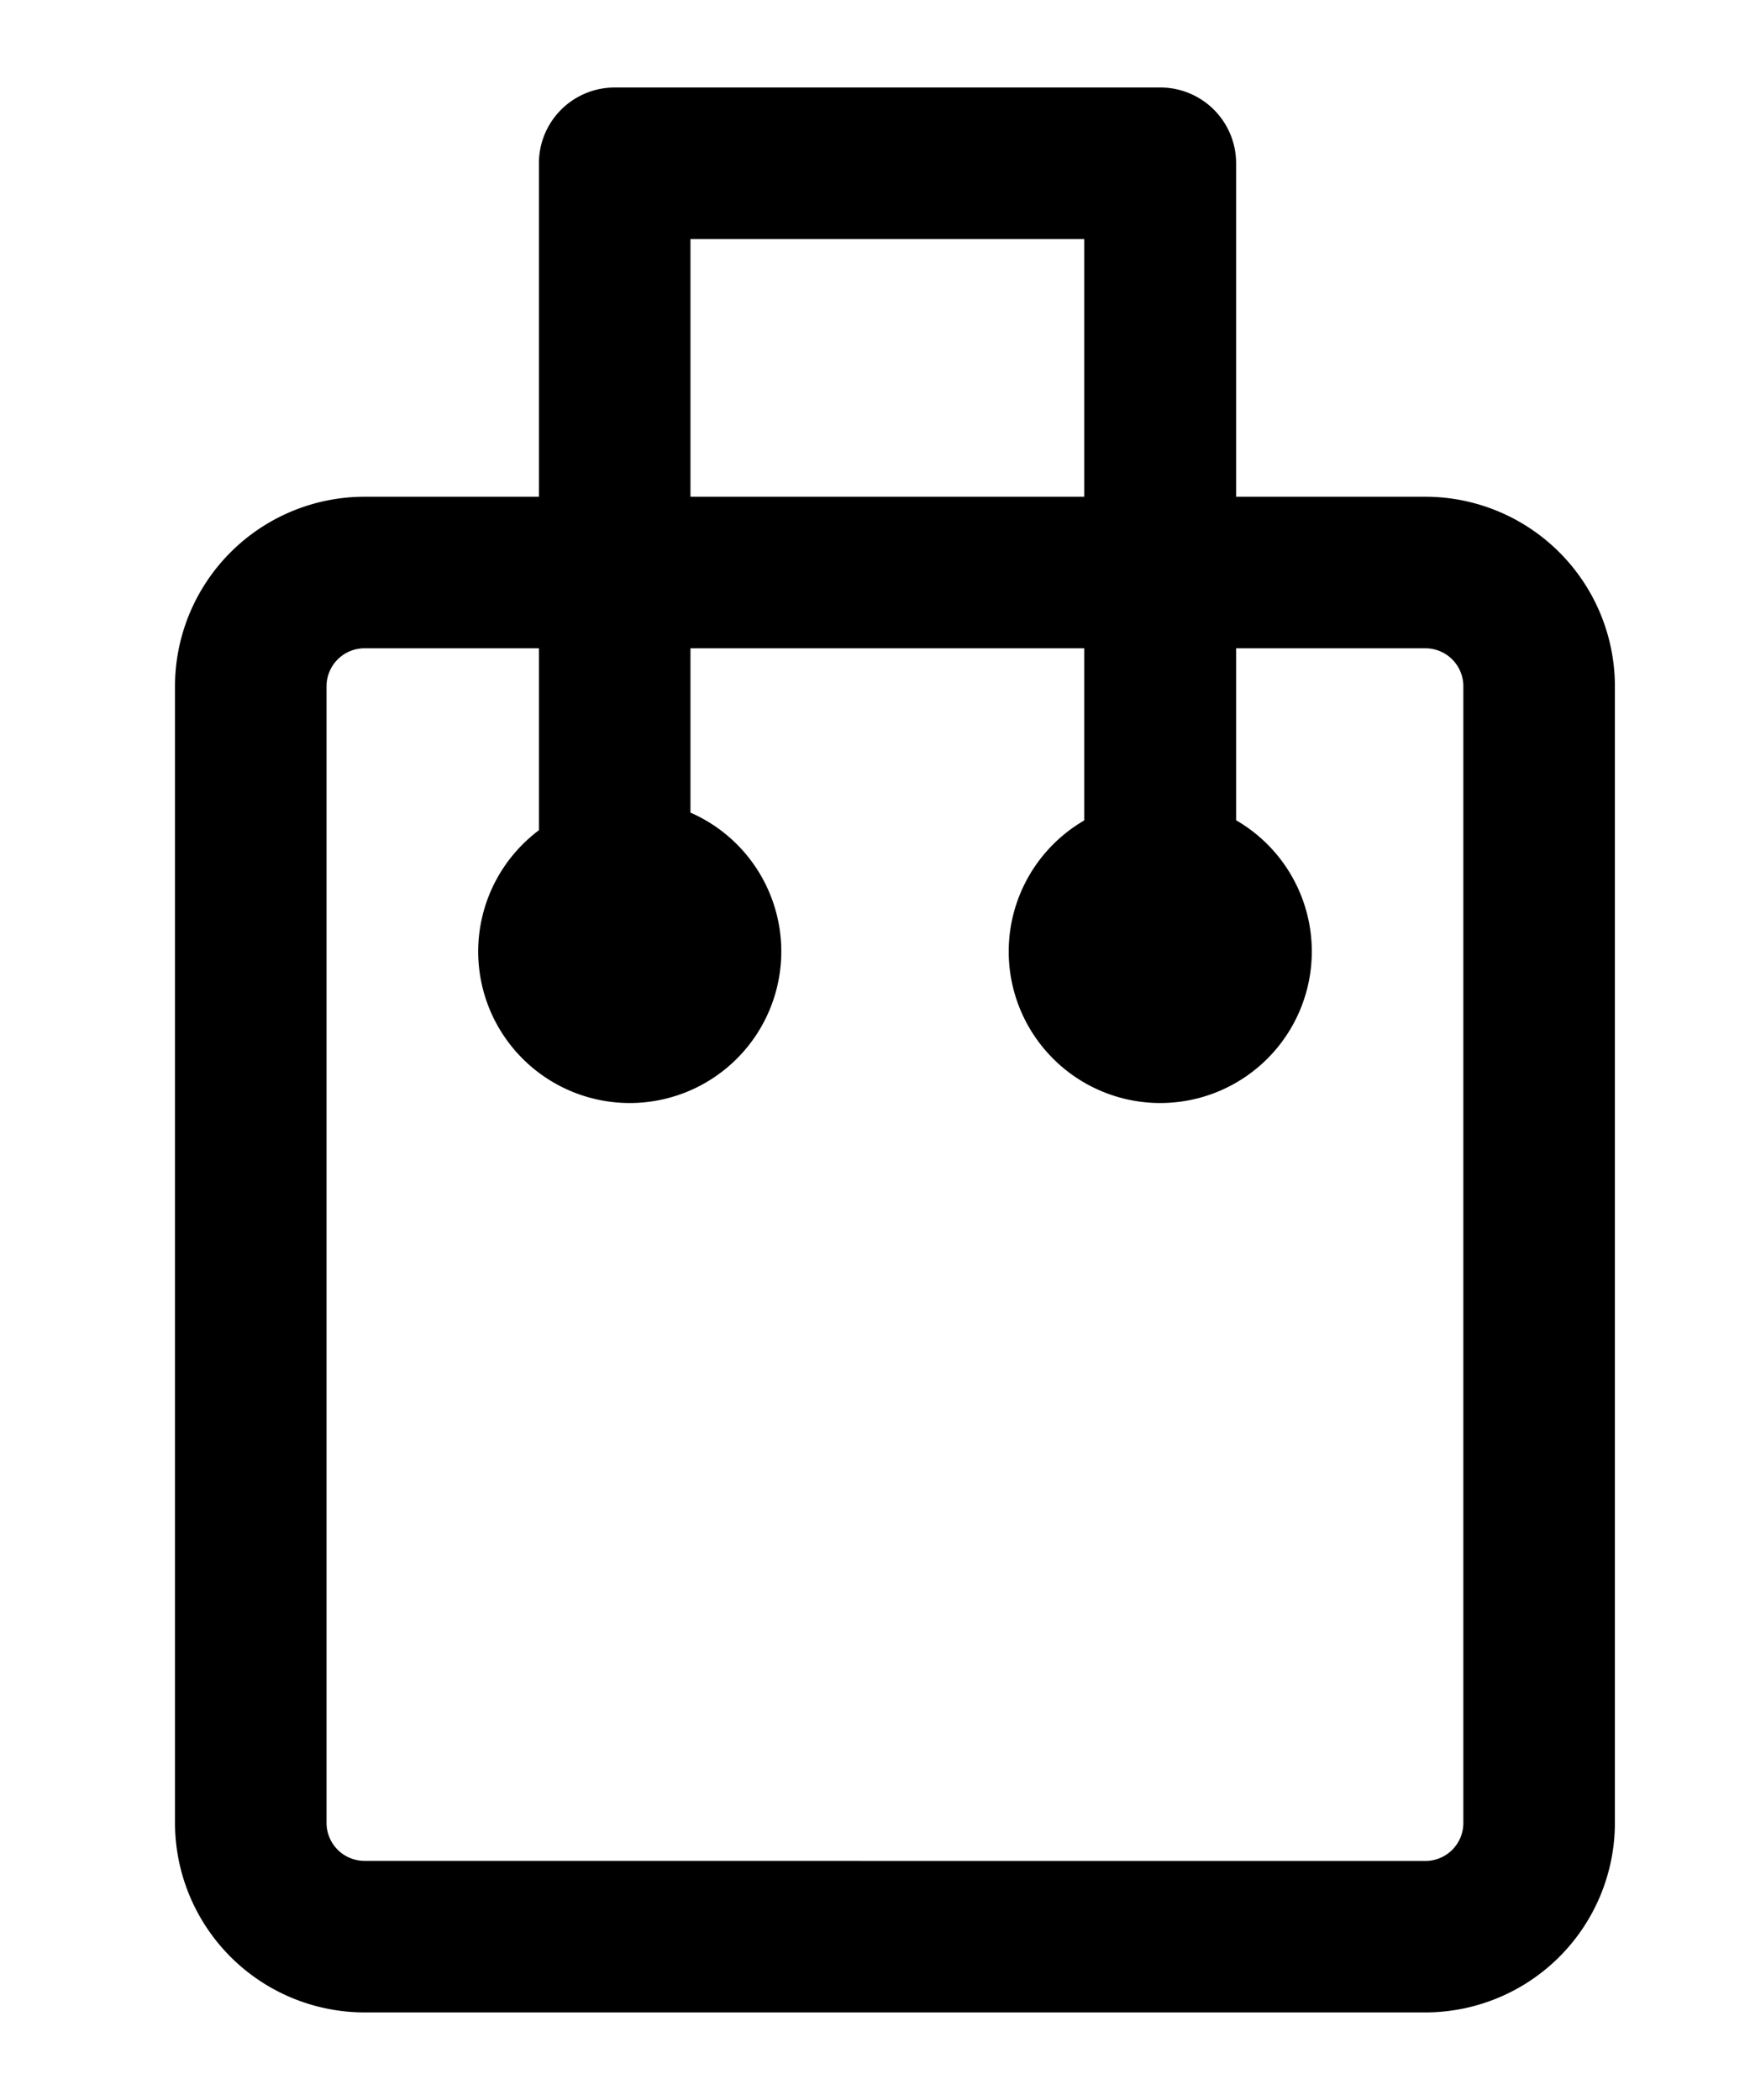
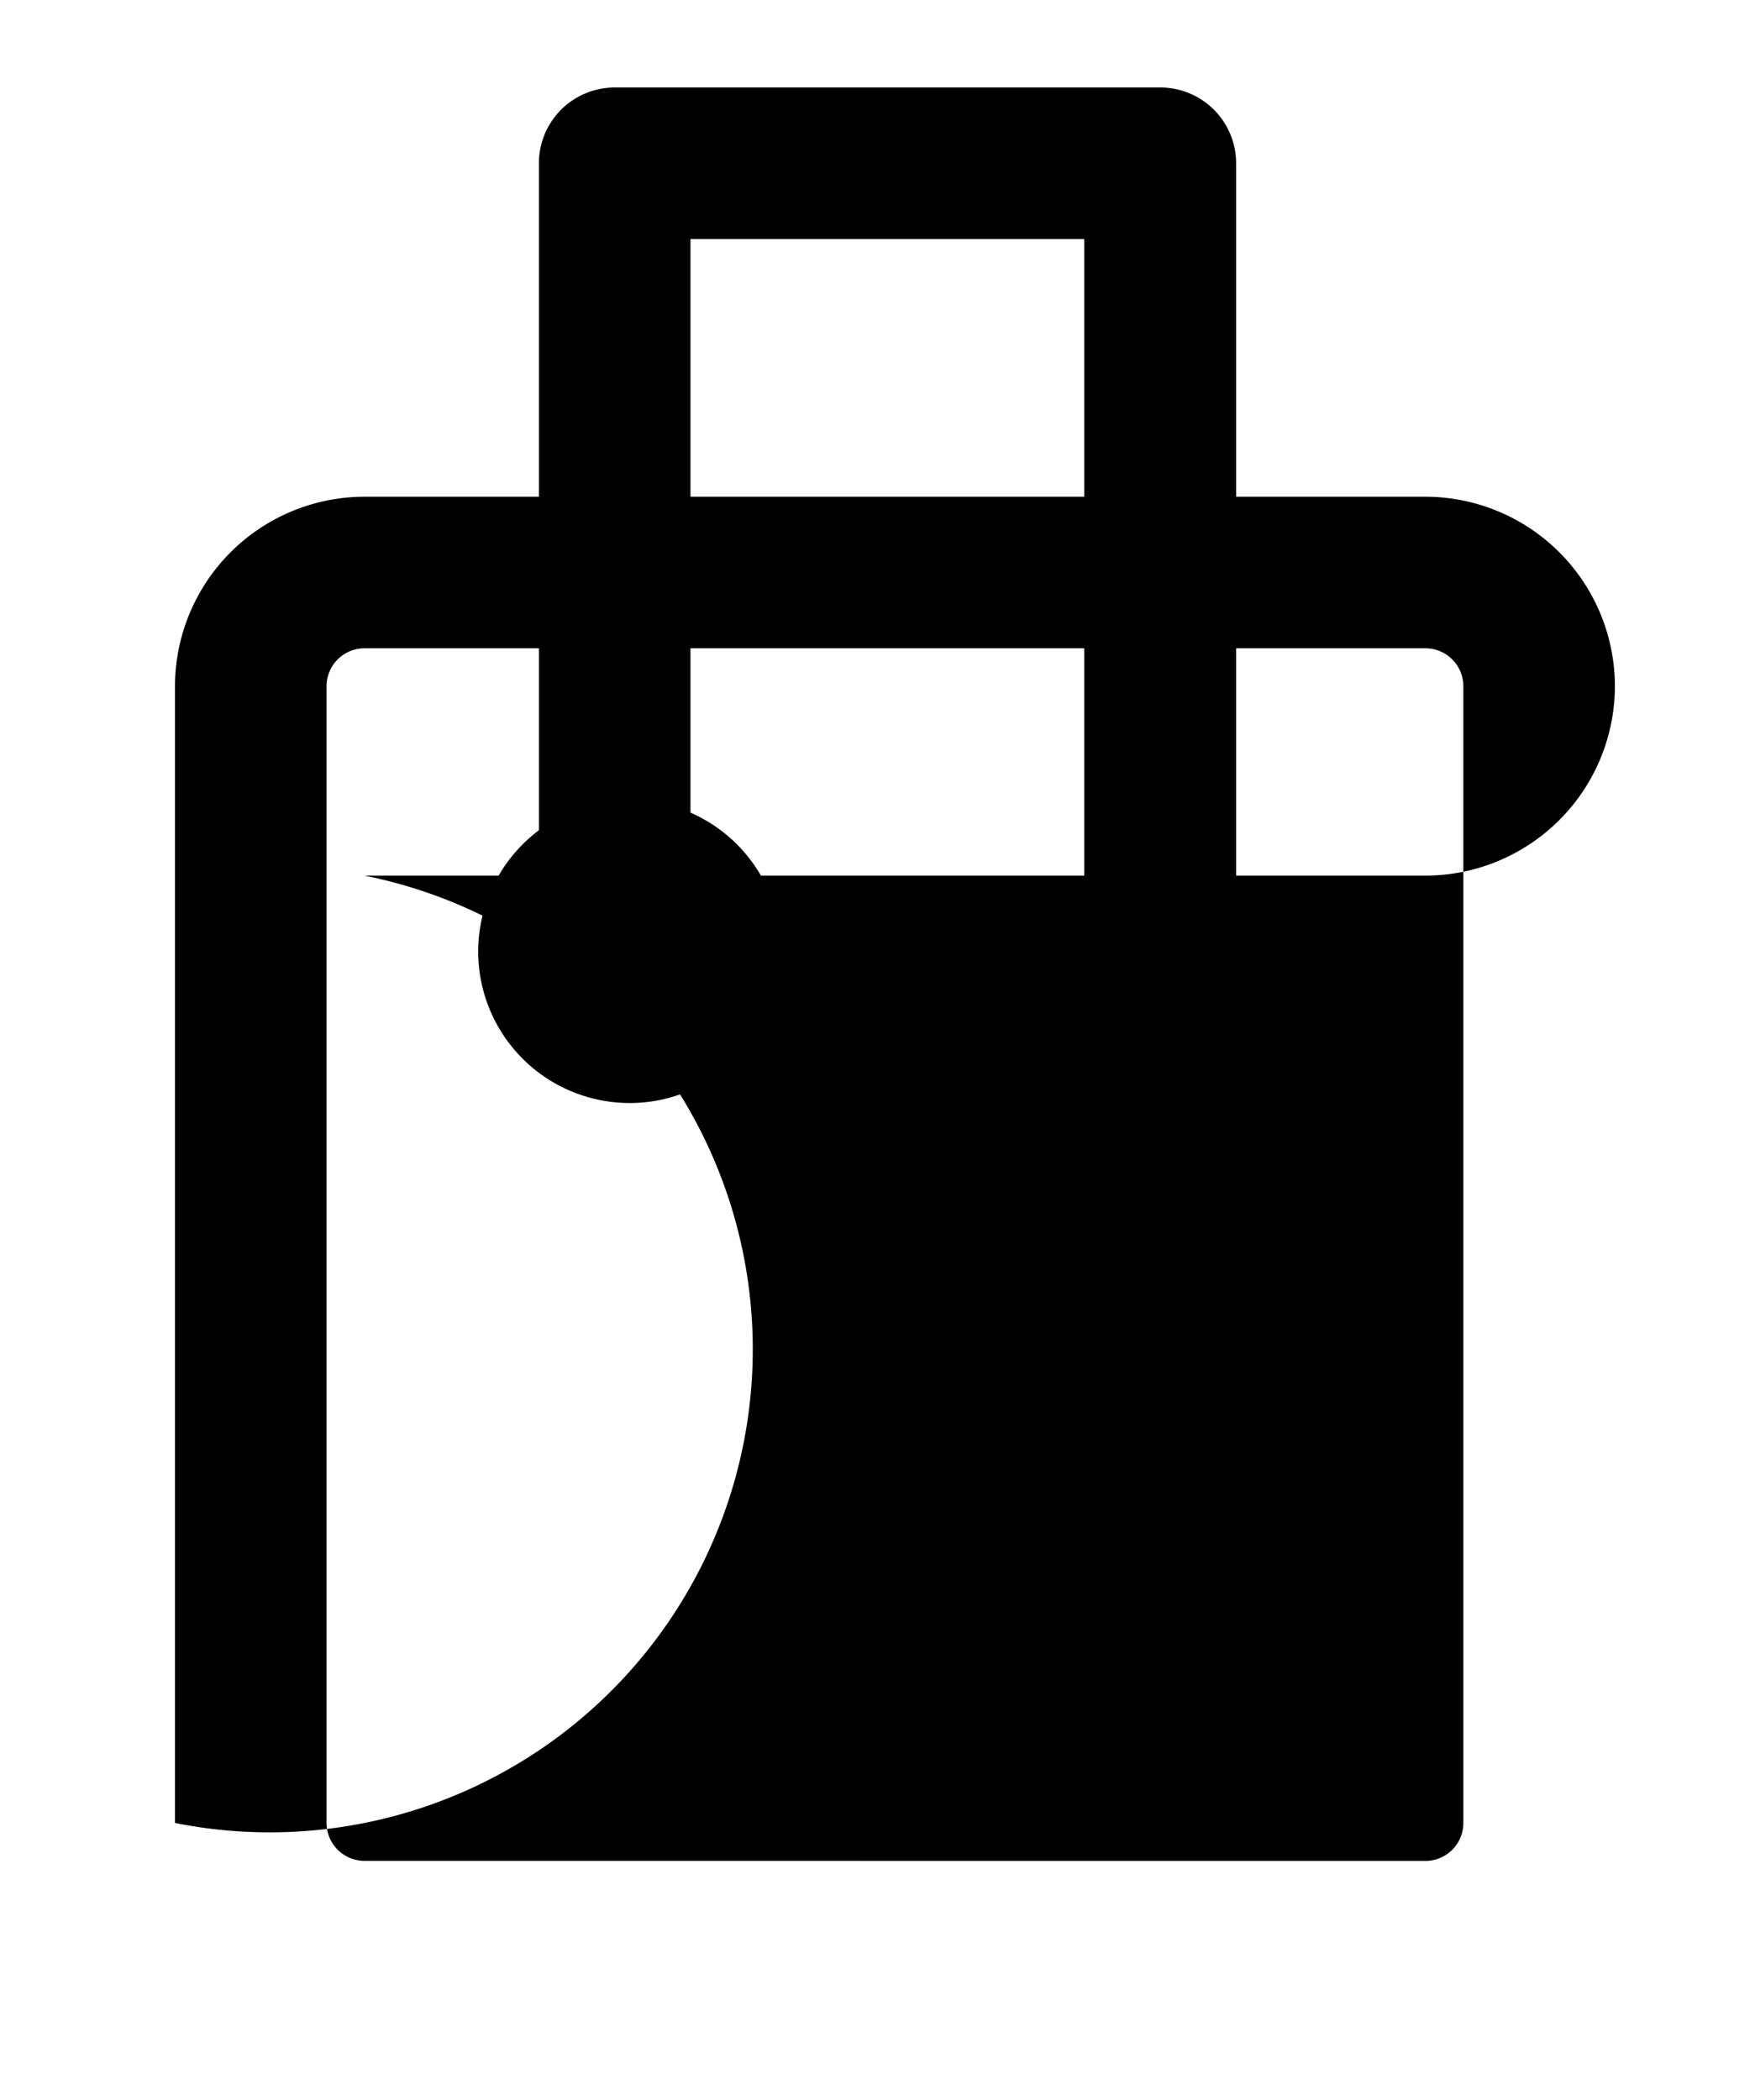
<svg xmlns="http://www.w3.org/2000/svg" width="20" height="24" viewBox="0 0 20 24">
  <g id="cart-ico" transform="translate(-1531 -28)">
-     <rect id="Rectangle_106" data-name="Rectangle 106" width="20" height="24" transform="translate(1531 28)" fill="#fff" opacity="0" />
    <g id="cart" transform="translate(43 1.4)">
-       <path id="Rectangle_29" data-name="Rectangle 29" d="M1.165-1H13.291a2.168,2.168,0,0,1,2.165,2.165V14.157a2.168,2.168,0,0,1-2.165,2.165H1.165A2.168,2.168,0,0,1-1,14.157V1.165A2.168,2.168,0,0,1,1.165-1ZM13.291,14.591a.434.434,0,0,0,.433-.433V1.165a.434.434,0,0,0-.433-.433H1.165a.434.434,0,0,0-.433.433V14.157a.434.434,0,0,0,.433.433Z" transform="translate(1491 33.277)" />
+       <path id="Rectangle_29" data-name="Rectangle 29" d="M1.165-1H13.291a2.168,2.168,0,0,1,2.165,2.165a2.168,2.168,0,0,1-2.165,2.165H1.165A2.168,2.168,0,0,1-1,14.157V1.165A2.168,2.168,0,0,1,1.165-1ZM13.291,14.591a.434.434,0,0,0,.433-.433V1.165a.434.434,0,0,0-.433-.433H1.165a.434.434,0,0,0-.433.433V14.157a.434.434,0,0,0,.433.433Z" transform="translate(1491 33.277)" />
      <path id="Ellipse_1" data-name="Ellipse 1" d="M.732-1A1.732,1.732,0,1,1-1,.732,1.734,1.734,0,0,1,.732-1Z" transform="translate(1494.465 36.742)" />
-       <path id="Ellipse_2" data-name="Ellipse 2" d="M.732-1A1.732,1.732,0,1,1-1,.732,1.734,1.734,0,0,1,.732-1Z" transform="translate(1500.528 36.742)" />
      <path id="Path_126" data-name="Path 126" d="M5555.9,38.34a.866.866,0,0,1-.866-.866V29.332h-4.5v8.142a.866.866,0,1,1-1.732,0V28.466a.866.866,0,0,1,.866-.866h6.236a.866.866,0,0,1,.866.866v9.008A.866.866,0,0,1,5555.9,38.34Z" transform="translate(-4054.643)" />
    </g>
  </g>
</svg>